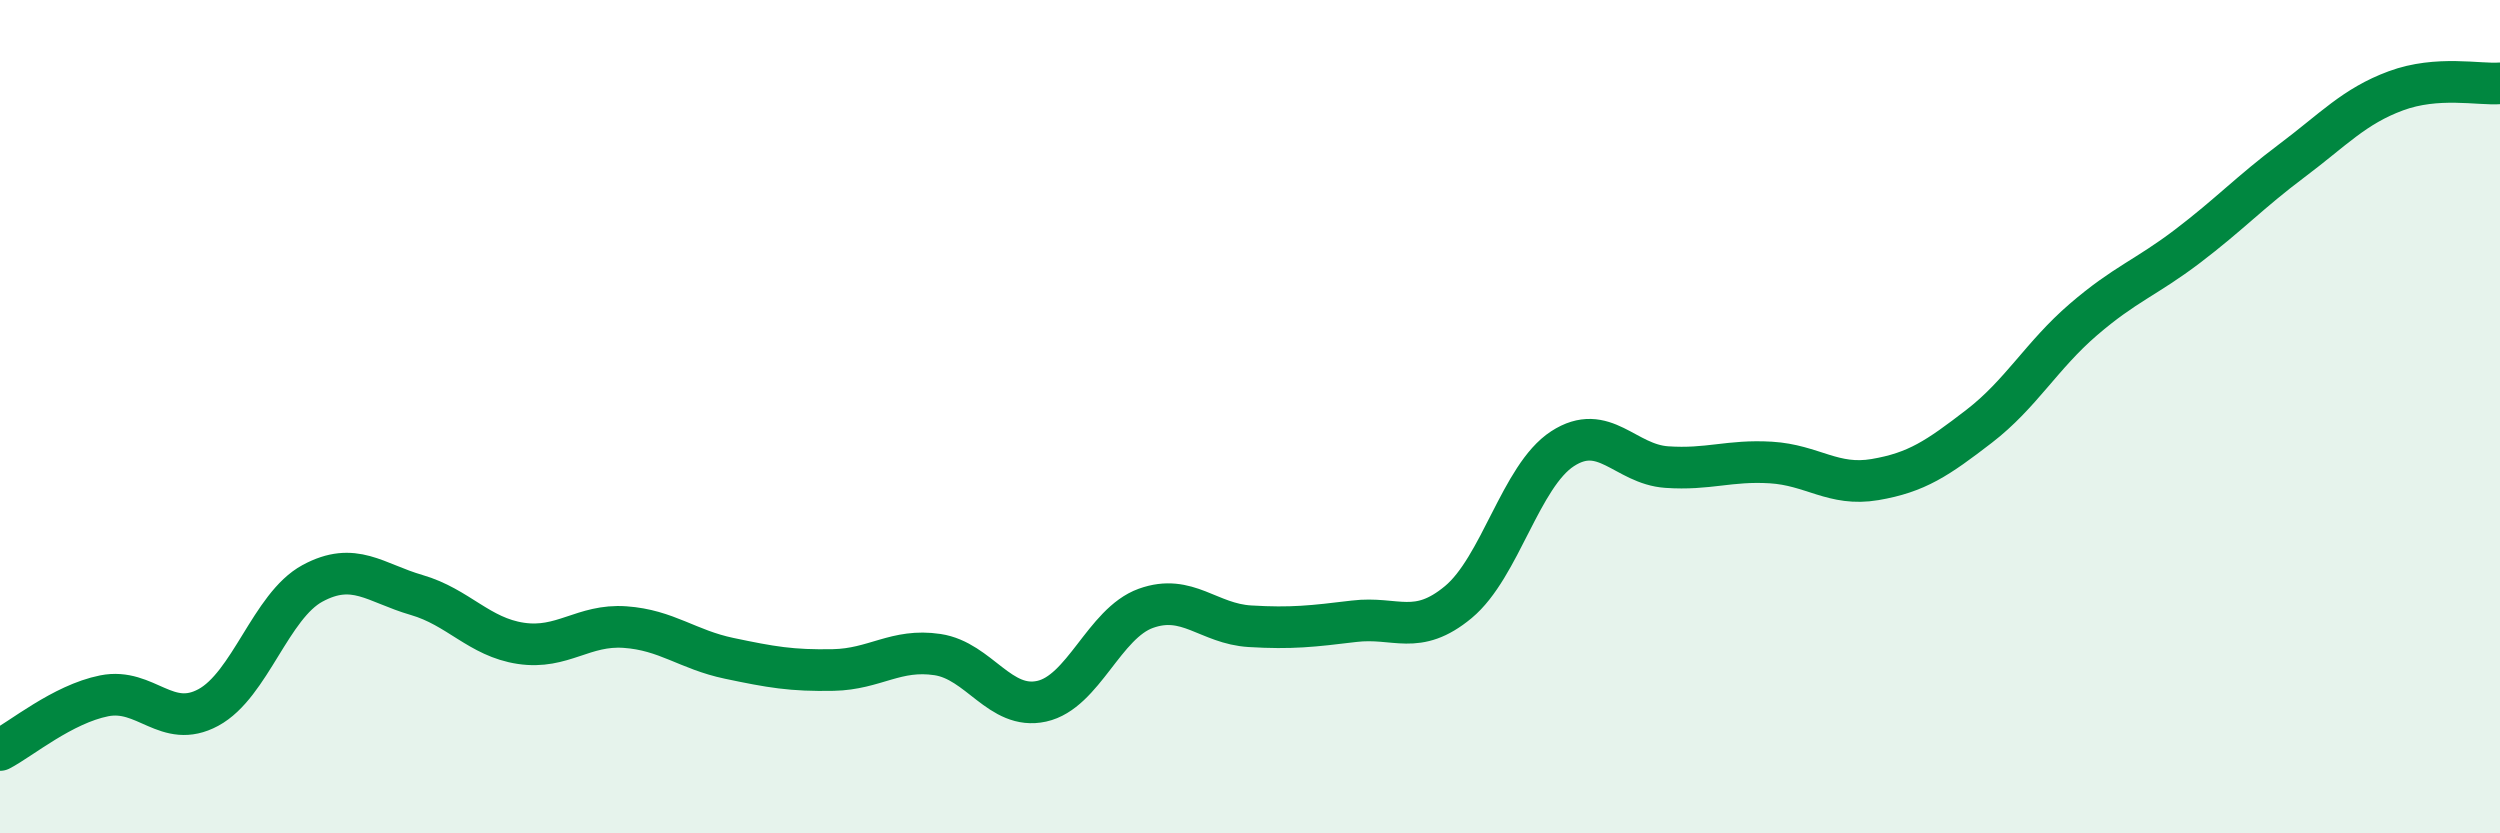
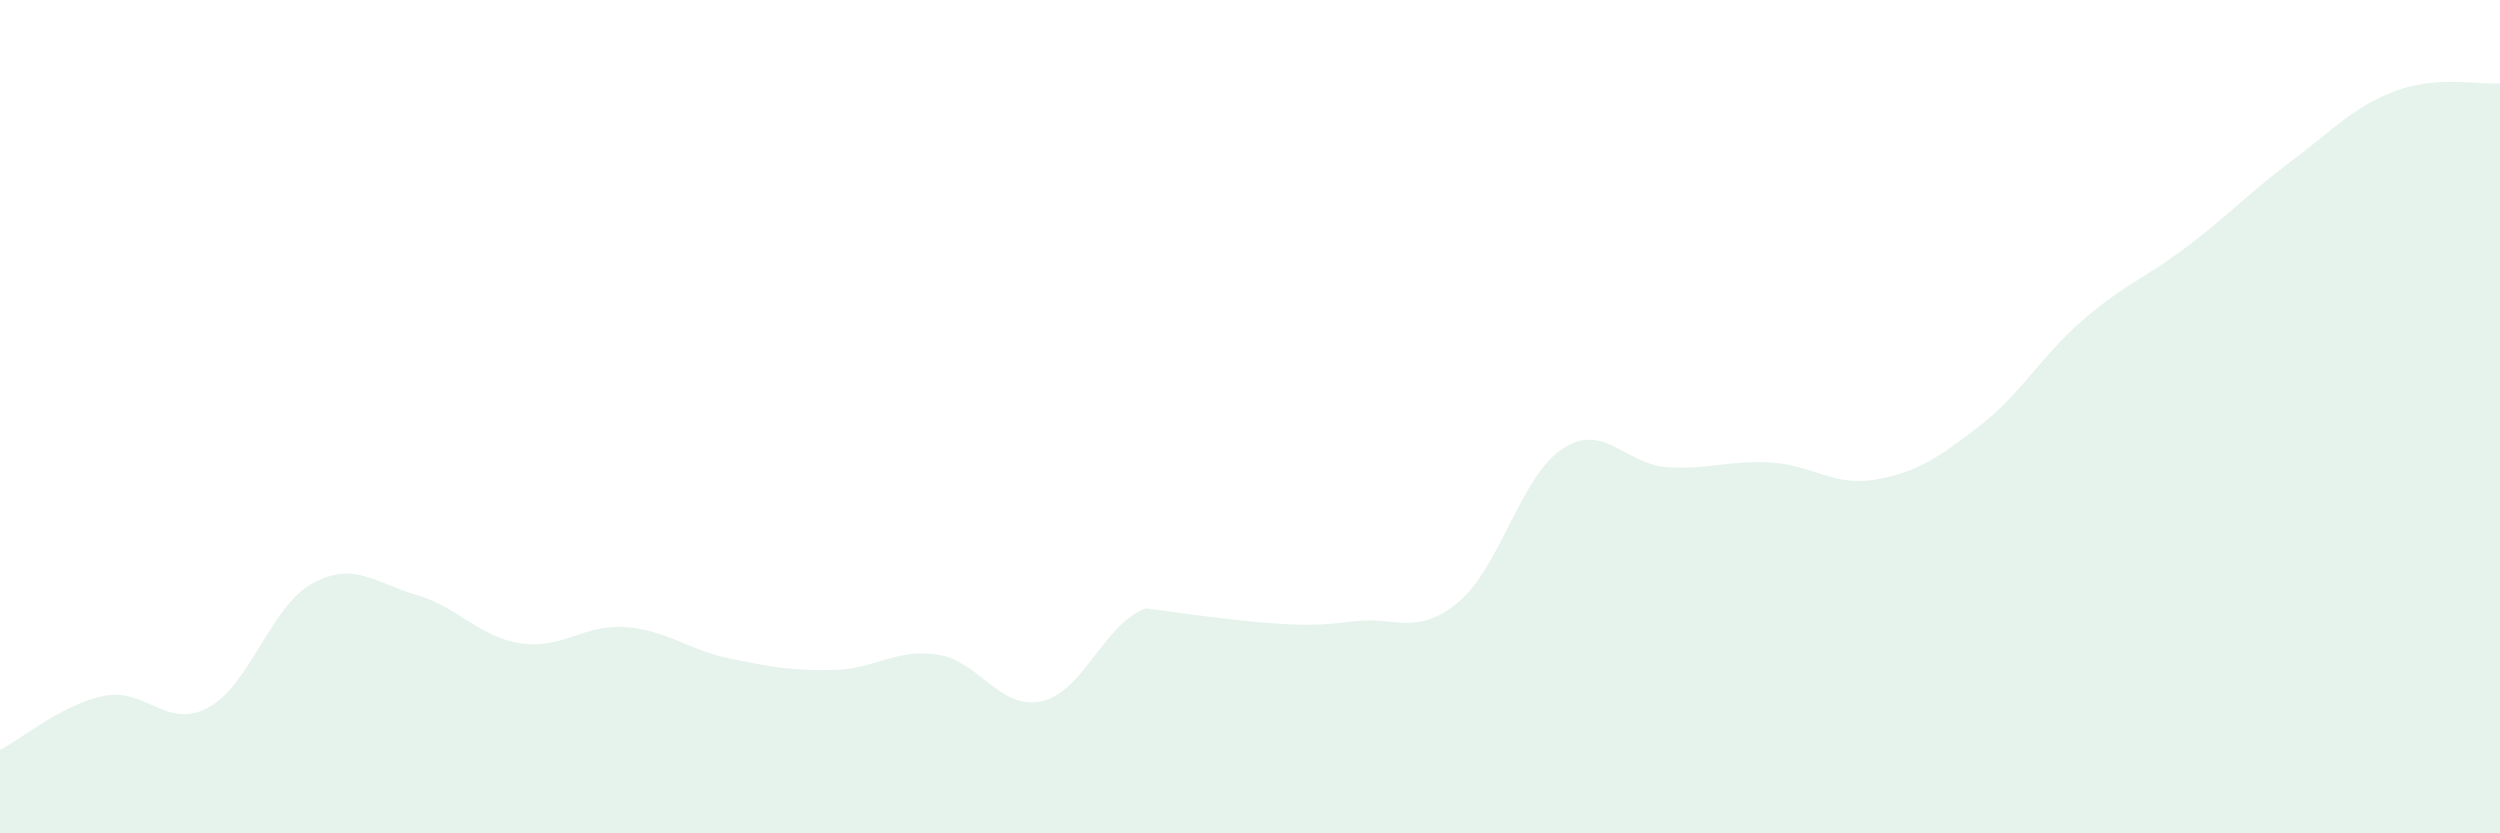
<svg xmlns="http://www.w3.org/2000/svg" width="60" height="20" viewBox="0 0 60 20">
-   <path d="M 0,18 C 0.5,17.74 1.5,16.9 2.5,16.7 C 3.5,16.5 4,17.52 5,16.98 C 6,16.44 6.5,14.54 7.5,14 C 8.5,13.46 9,13.99 10,14.28 C 11,14.57 11.5,15.29 12.5,15.44 C 13.5,15.59 14,14.98 15,15.05 C 16,15.12 16.5,15.59 17.5,15.8 C 18.5,16.01 19,16.1 20,16.08 C 21,16.06 21.5,15.56 22.5,15.71 C 23.5,15.86 24,17.05 25,16.83 C 26,16.61 26.5,14.96 27.5,14.6 C 28.5,14.24 29,14.97 30,15.03 C 31,15.09 31.5,15.03 32.5,14.91 C 33.5,14.79 34,15.28 35,14.45 C 36,13.62 36.5,11.42 37.5,10.77 C 38.5,10.12 39,11.14 40,11.21 C 41,11.28 41.5,11.04 42.5,11.1 C 43.5,11.16 44,11.68 45,11.51 C 46,11.34 46.5,11 47.5,10.23 C 48.5,9.46 49,8.53 50,7.67 C 51,6.81 51.5,6.67 52.5,5.91 C 53.5,5.15 54,4.61 55,3.86 C 56,3.11 56.5,2.55 57.5,2.18 C 58.5,1.81 59.5,2.04 60,2L60 20L0 20Z" fill="#008740" opacity="0.1" stroke-linecap="round" stroke-linejoin="round" />
-   <path d="M 0,18 C 0.5,17.74 1.5,16.9 2.5,16.7 C 3.5,16.5 4,17.52 5,16.98 C 6,16.44 6.5,14.54 7.5,14 C 8.5,13.46 9,13.99 10,14.28 C 11,14.57 11.5,15.29 12.5,15.44 C 13.5,15.59 14,14.98 15,15.05 C 16,15.12 16.5,15.59 17.5,15.8 C 18.5,16.01 19,16.1 20,16.08 C 21,16.06 21.5,15.56 22.5,15.71 C 23.5,15.86 24,17.05 25,16.83 C 26,16.61 26.5,14.96 27.5,14.6 C 28.5,14.24 29,14.97 30,15.03 C 31,15.09 31.5,15.03 32.5,14.91 C 33.5,14.79 34,15.28 35,14.45 C 36,13.62 36.5,11.42 37.5,10.77 C 38.5,10.12 39,11.14 40,11.21 C 41,11.28 41.5,11.04 42.5,11.1 C 43.5,11.16 44,11.68 45,11.51 C 46,11.34 46.5,11 47.5,10.23 C 48.5,9.46 49,8.53 50,7.67 C 51,6.81 51.5,6.67 52.5,5.91 C 53.5,5.15 54,4.61 55,3.86 C 56,3.11 56.5,2.55 57.5,2.18 C 58.5,1.81 59.5,2.04 60,2" stroke="#008740" stroke-width="1" fill="none" stroke-linecap="round" stroke-linejoin="round" />
+   <path d="M 0,18 C 0.5,17.74 1.5,16.9 2.5,16.7 C 3.5,16.5 4,17.52 5,16.98 C 6,16.44 6.5,14.54 7.5,14 C 8.5,13.46 9,13.99 10,14.28 C 11,14.57 11.5,15.29 12.5,15.44 C 13.5,15.59 14,14.98 15,15.05 C 16,15.12 16.5,15.59 17.5,15.8 C 18.5,16.01 19,16.1 20,16.08 C 21,16.06 21.5,15.56 22.5,15.71 C 23.5,15.86 24,17.05 25,16.83 C 26,16.61 26.5,14.96 27.5,14.6 C 31,15.09 31.5,15.03 32.5,14.91 C 33.5,14.79 34,15.28 35,14.45 C 36,13.62 36.5,11.42 37.5,10.77 C 38.5,10.12 39,11.14 40,11.21 C 41,11.28 41.5,11.04 42.5,11.1 C 43.5,11.16 44,11.68 45,11.51 C 46,11.34 46.5,11 47.5,10.23 C 48.5,9.46 49,8.53 50,7.67 C 51,6.81 51.5,6.67 52.5,5.91 C 53.5,5.15 54,4.61 55,3.86 C 56,3.11 56.5,2.55 57.5,2.18 C 58.5,1.81 59.5,2.04 60,2L60 20L0 20Z" fill="#008740" opacity="0.1" stroke-linecap="round" stroke-linejoin="round" />
</svg>